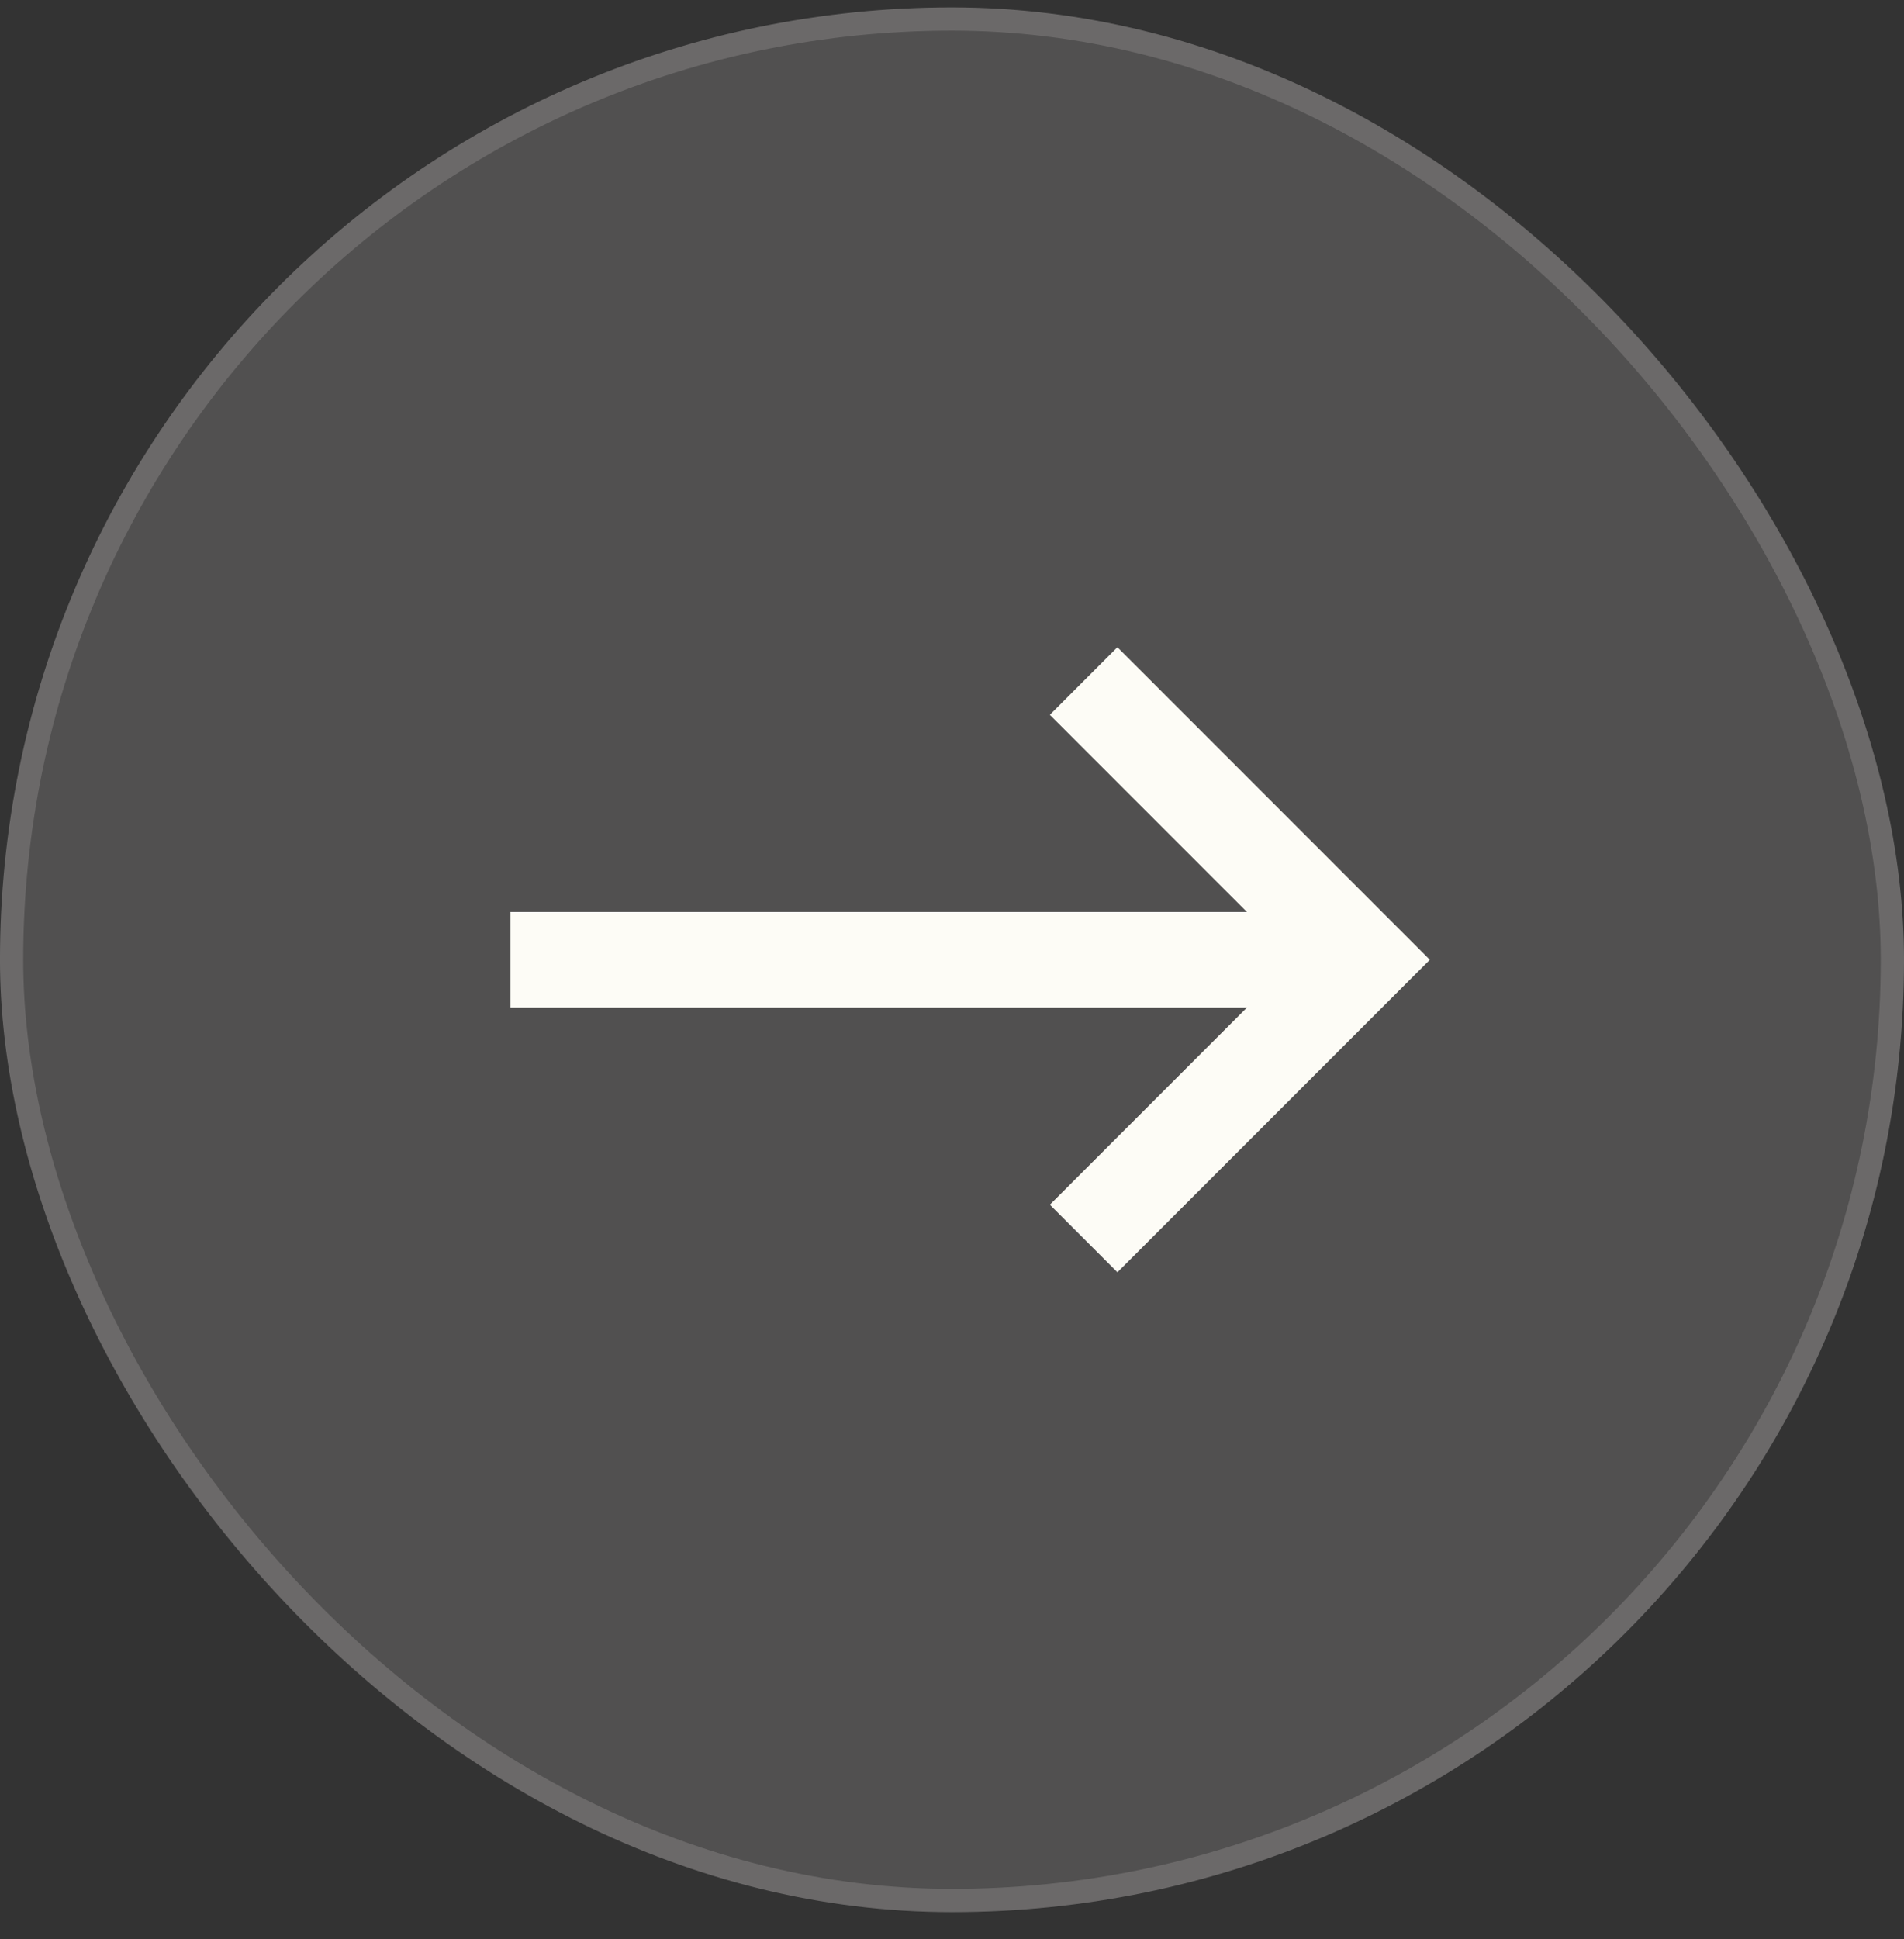
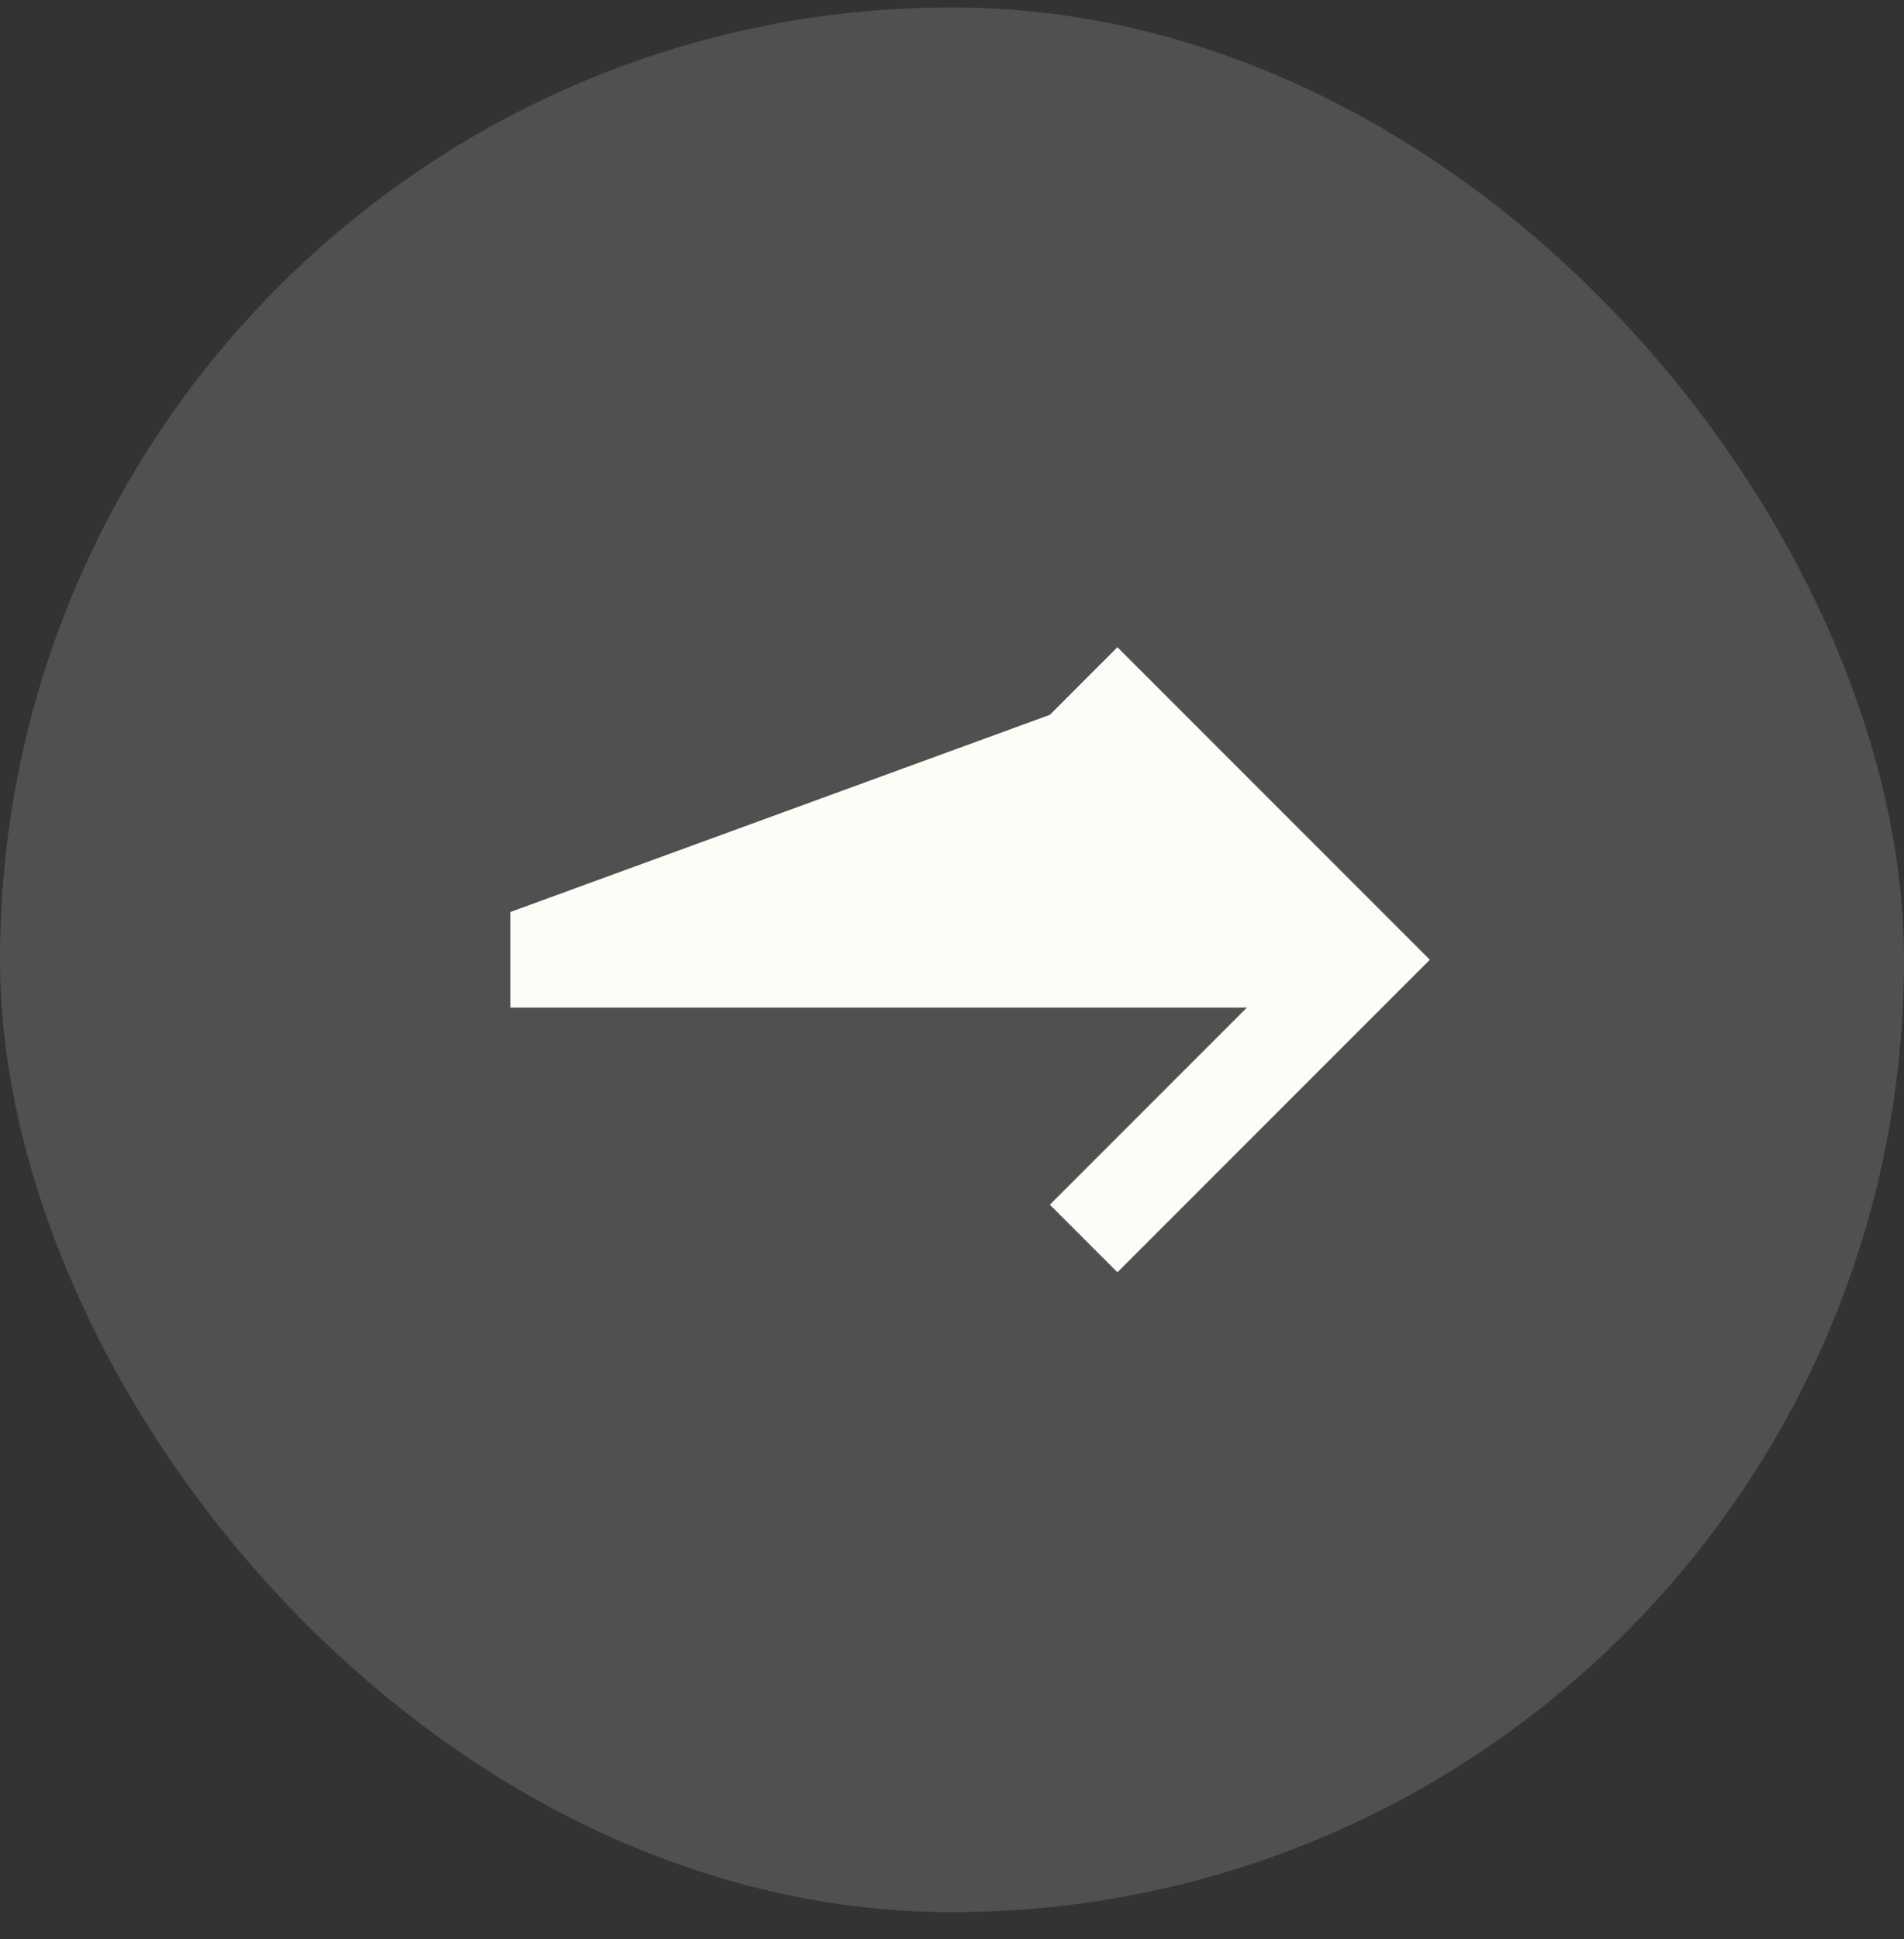
<svg xmlns="http://www.w3.org/2000/svg" width="55" height="56" viewBox="0 0 55 56" fill="none">
  <rect x="0" y="0" width="55" height="56" fill="#333333" stroke="none" />
  <g clip-path="url(#clip0_4459_1733)">
    <rect y="0.214" width="55" height="55" rx="27.5" fill="#FDFCF6" fill-opacity="0.15" />
-     <path fill-rule="evenodd" clip-rule="evenodd" d="M32.278 18.689L41.303 27.714L32.278 36.738L30.327 34.787L36.02 29.094H14.745V26.334H36.02L30.327 20.641L32.278 18.689Z" fill="#FDFCF6" />
+     <path fill-rule="evenodd" clip-rule="evenodd" d="M32.278 18.689L41.303 27.714L32.278 36.738L30.327 34.787L36.02 29.094H14.745V26.334L30.327 20.641L32.278 18.689Z" fill="#FDFCF6" />
  </g>
-   <rect x="0.335" y="0.549" width="54.329" height="54.329" rx="27.165" stroke="#FDFCF6" stroke-opacity="0.15" stroke-width="0.671" />
  <defs>
    <clipPath id="clip0_4459_1733">
      <rect y="0.214" width="55" height="55" rx="27.5" fill="white" />
    </clipPath>
  </defs>
</svg>